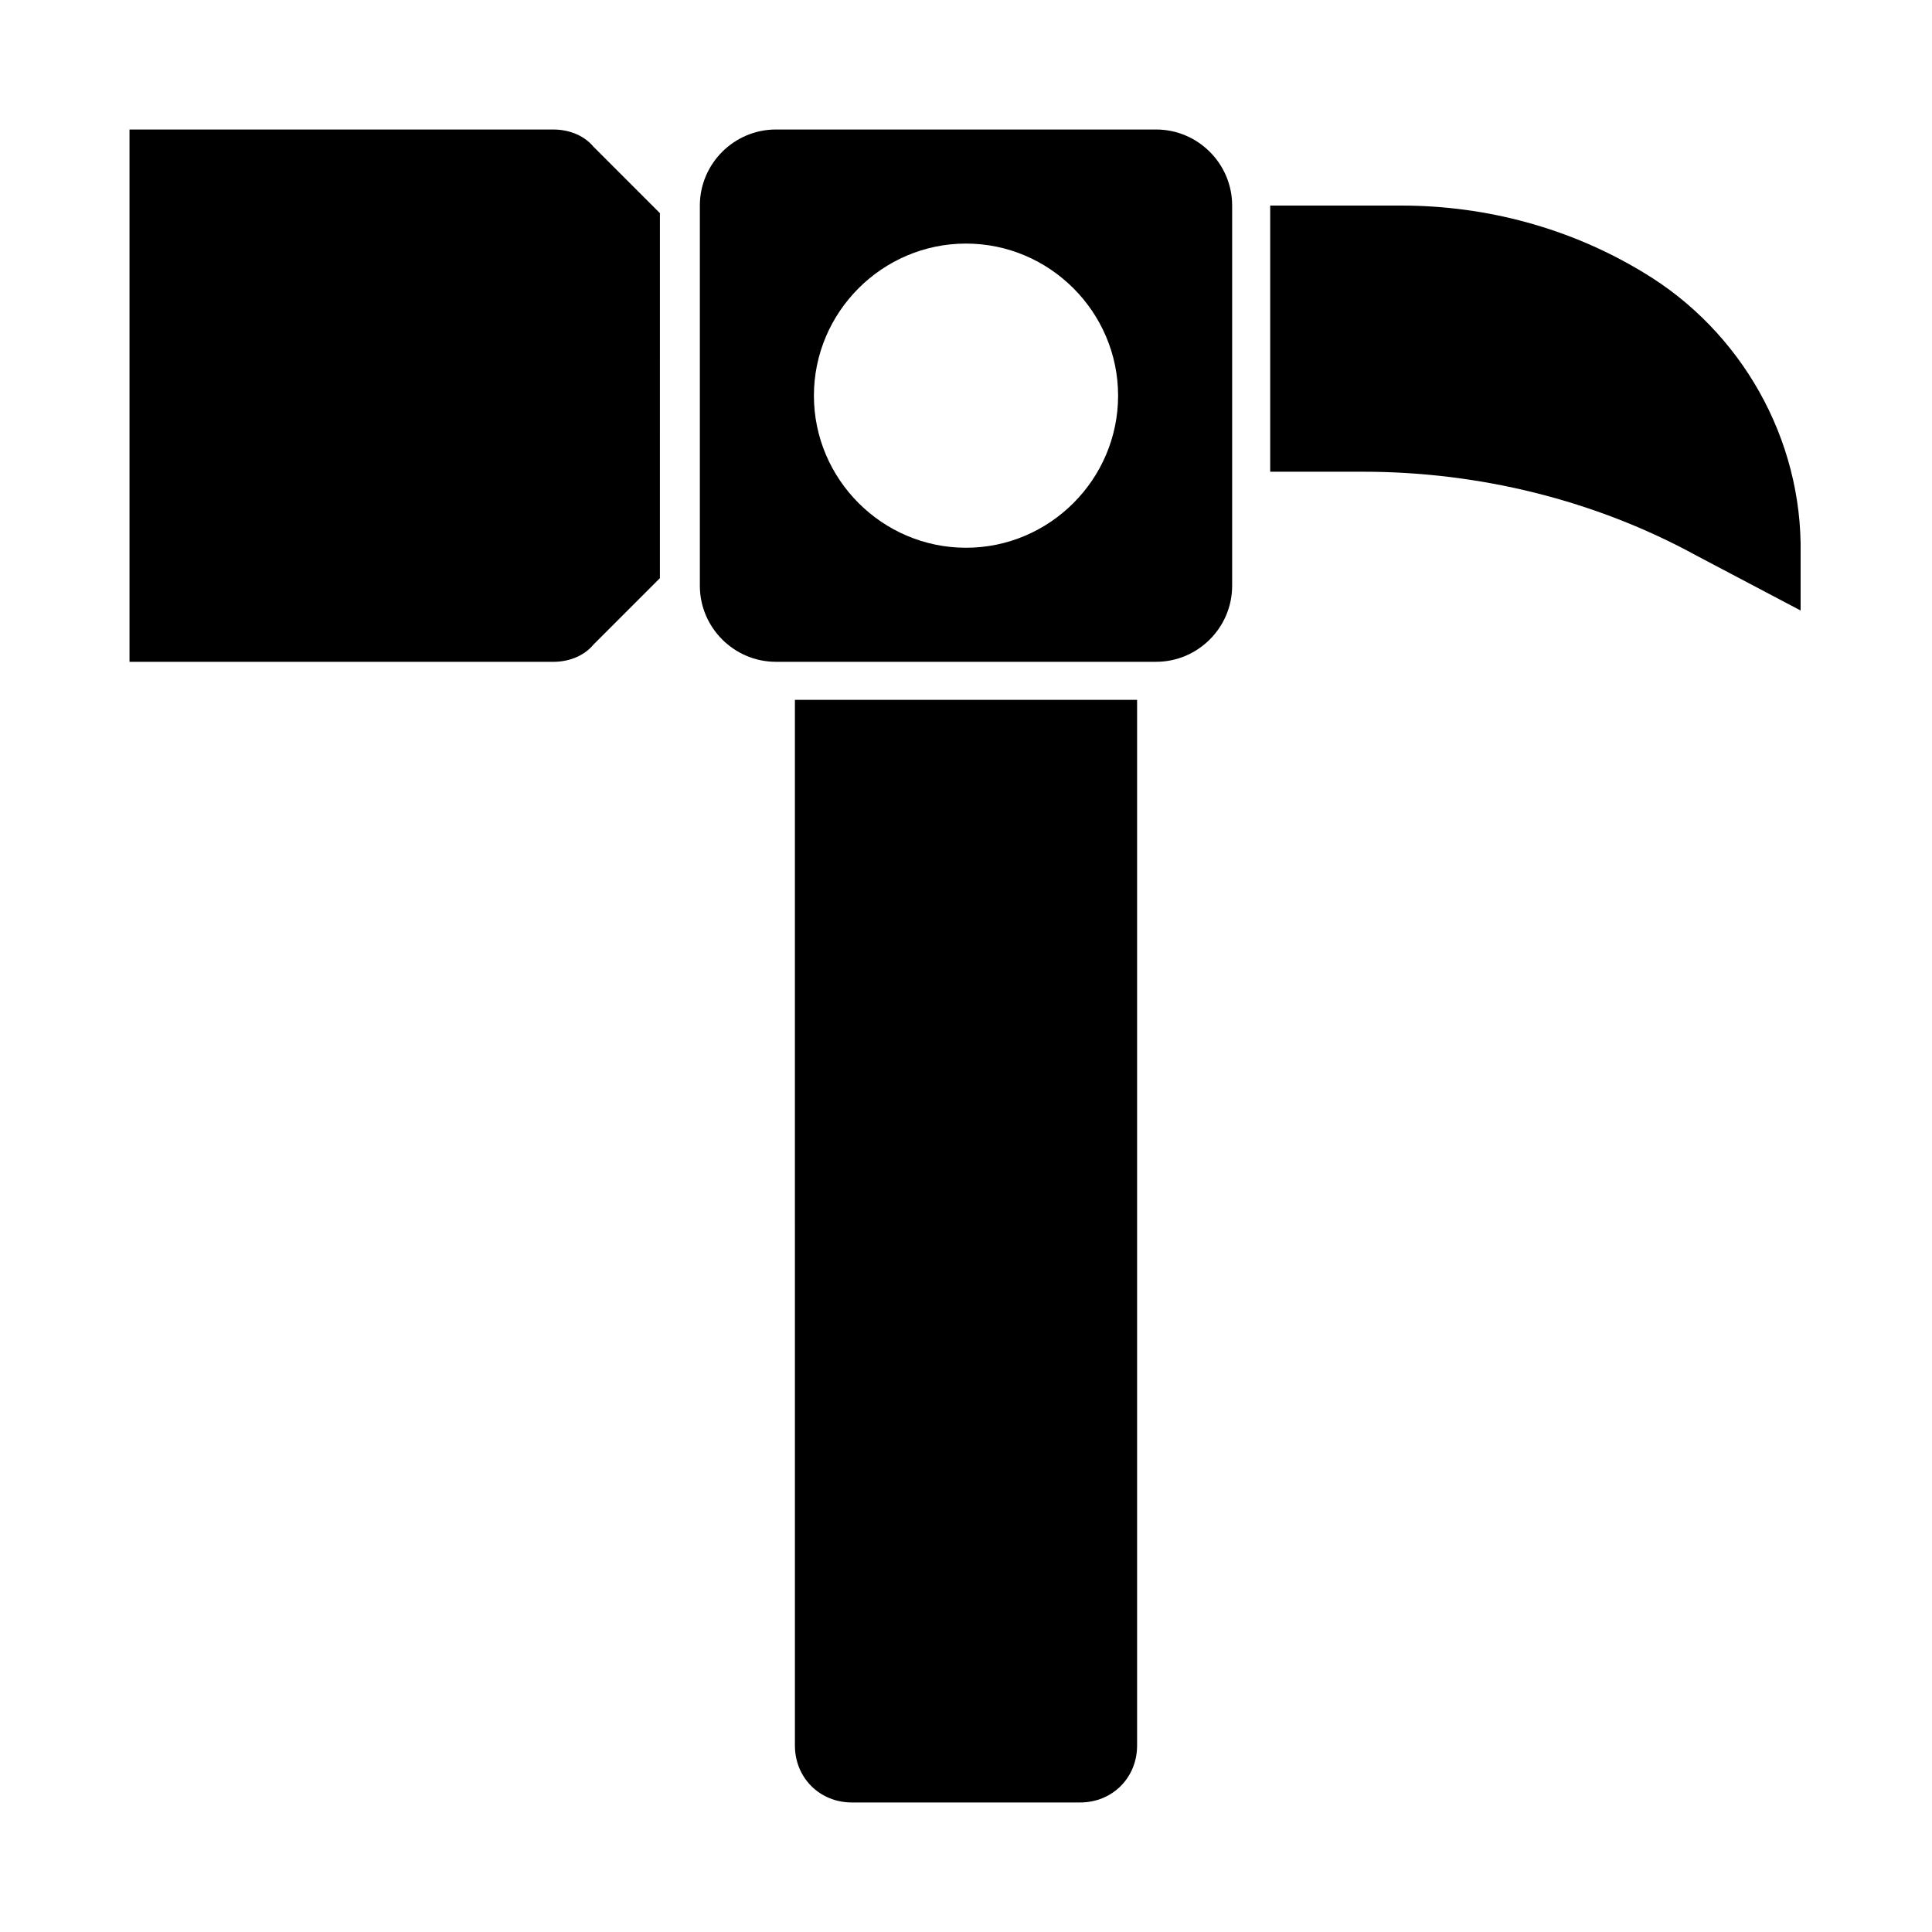
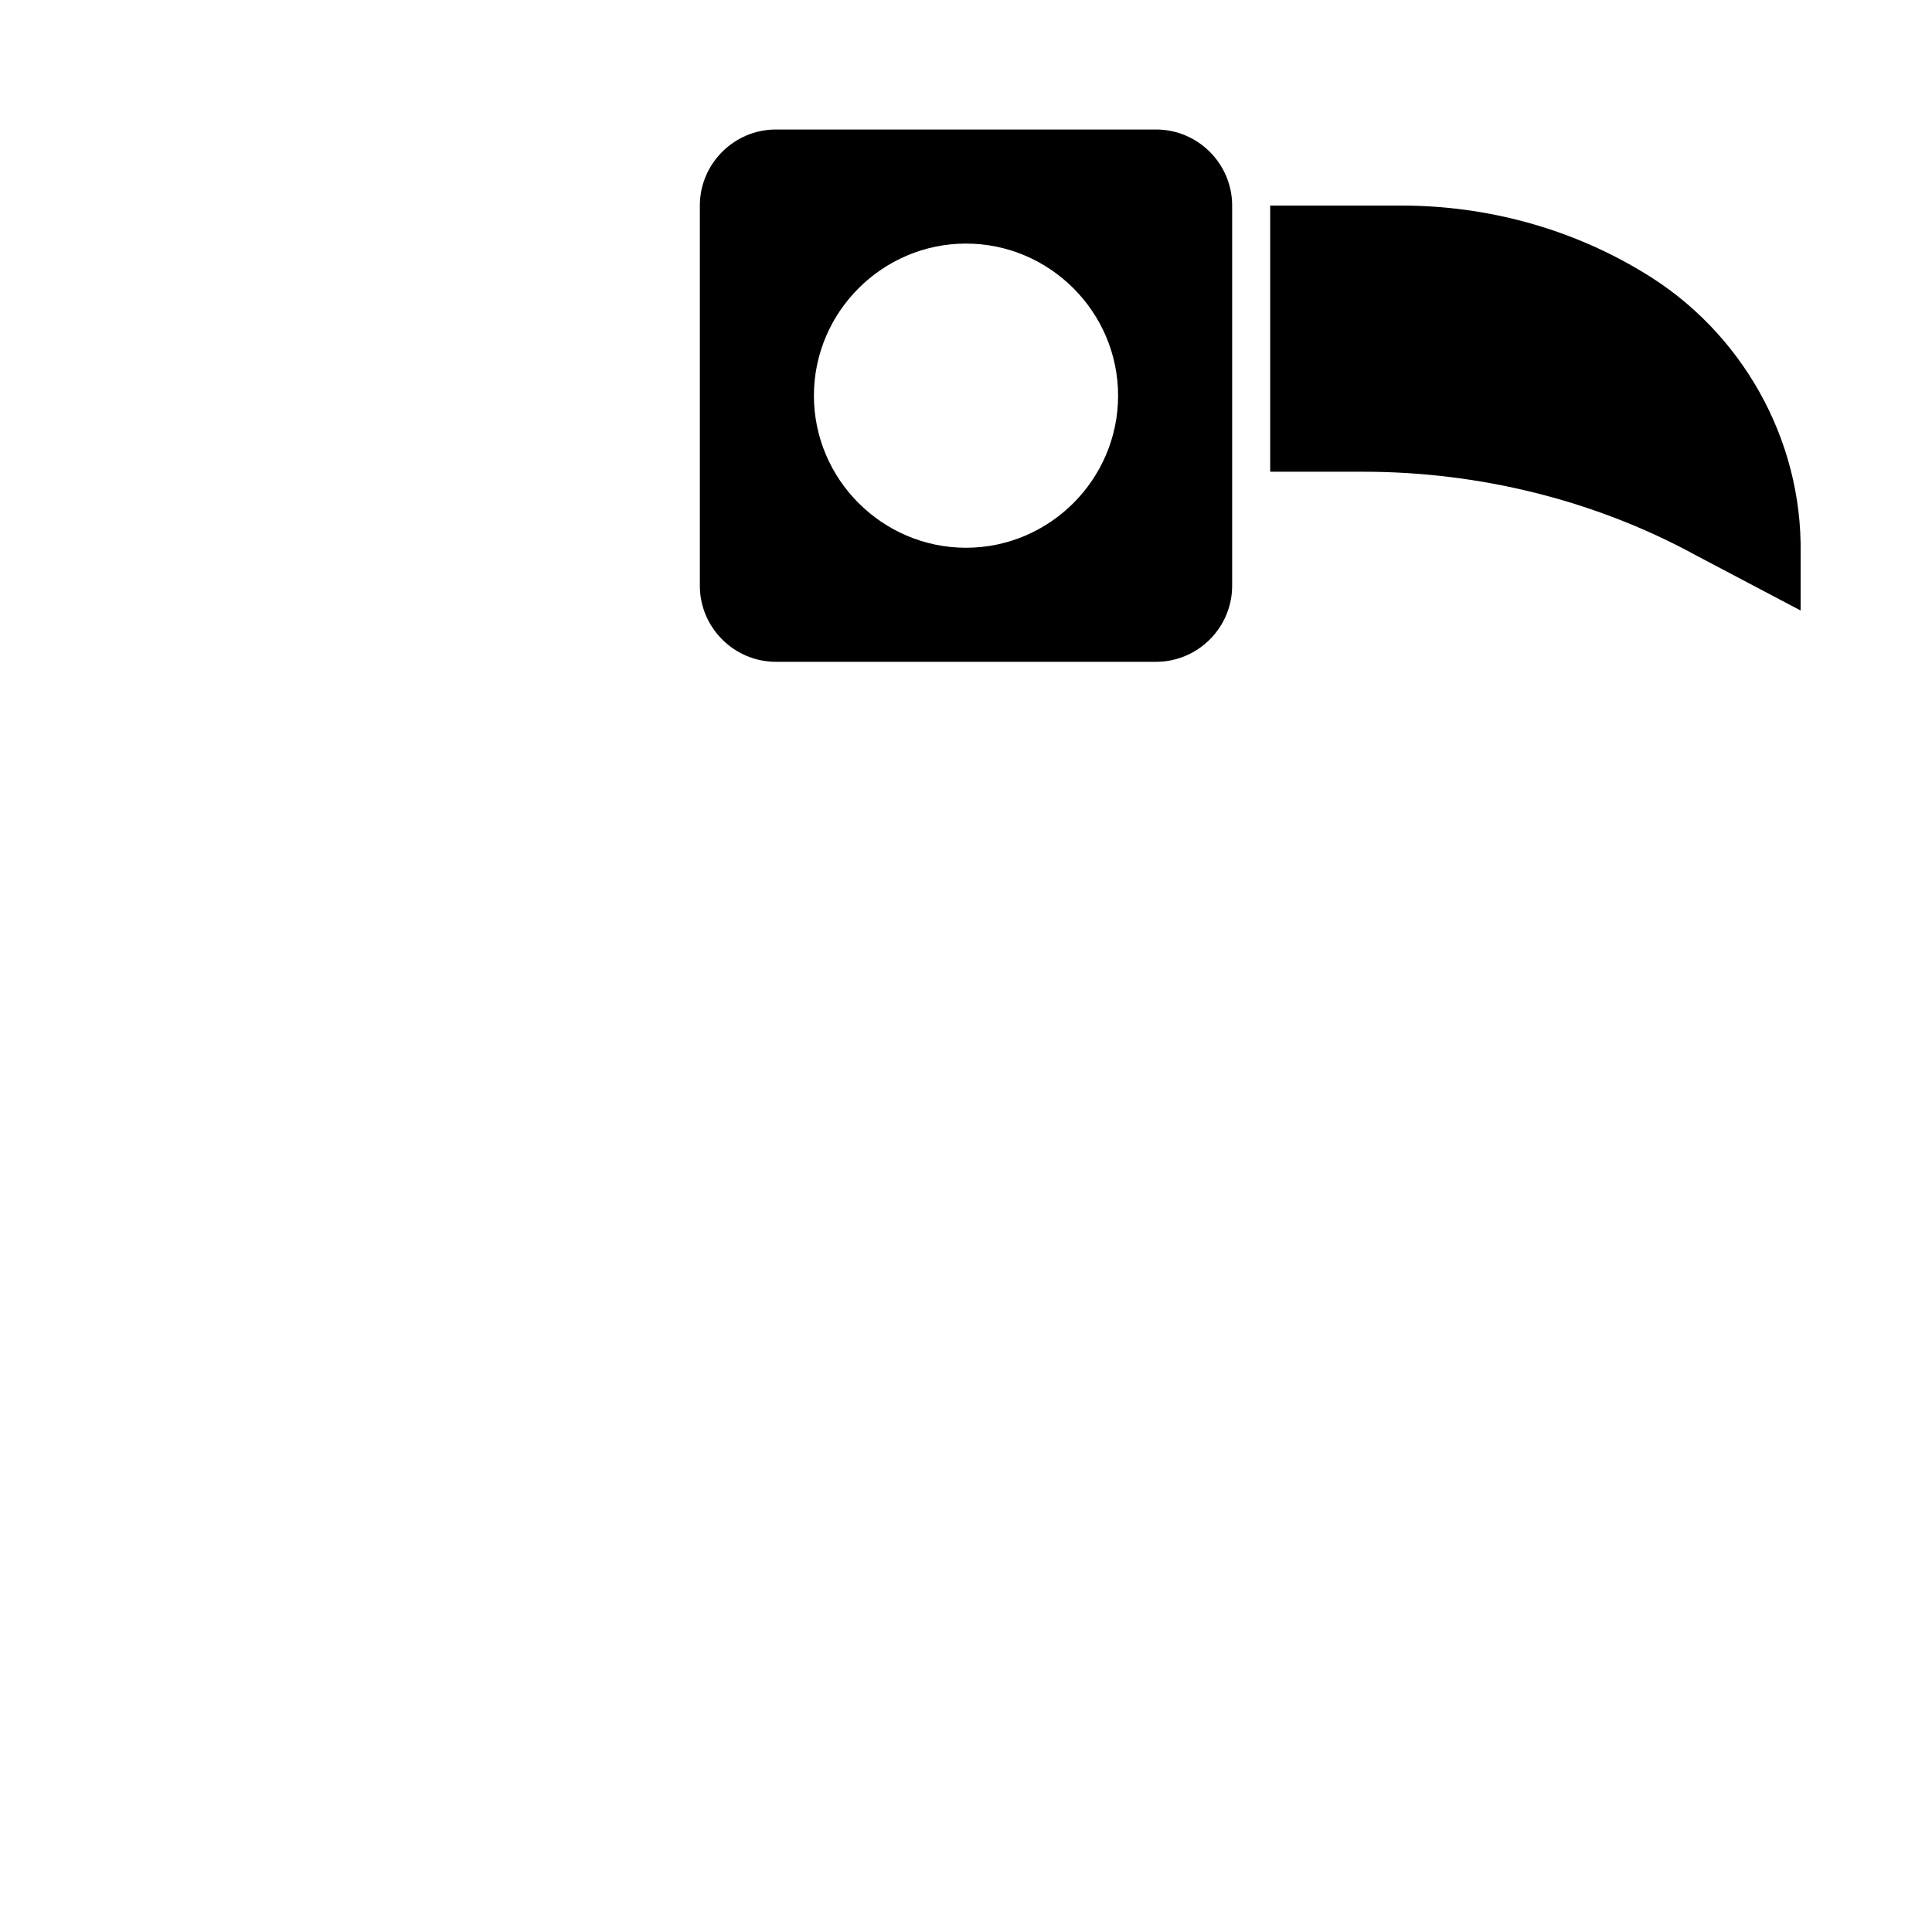
<svg xmlns="http://www.w3.org/2000/svg" fill="#000000" width="800px" height="800px" version="1.1" viewBox="144 144 512 512">
  <g>
-     <path d="m354.66 606.56c0 8.566 6.551 15.113 15.113 15.113h60.457c8.566 0 15.113-6.551 15.113-15.113v-277.09h-90.684z" />
-     <path d="m290.67 178.32h-112.35v141.07h112.35c4.031 0 8.062-1.512 10.578-4.535l17.633-17.633 0.004-96.734-17.633-17.633c-2.519-3.023-6.551-4.531-10.582-4.531z" />
    <path d="m579.36 216.11c-19.145-11.586-41.312-17.633-63.984-17.633h-34.762v70.535h24.688c30.73 0 61.465 7.559 88.168 22.168l27.711 14.609v-15.113c0.5-30.234-15.621-58.949-41.82-74.566z" />
    <path d="m450.38 178.32h-100.76c-11.082 0-20.152 9.07-20.152 20.152v100.76c0 11.082 9.07 20.152 20.152 20.152h100.76c11.082 0 20.152-9.07 20.152-20.152v-100.76c0-11.086-9.066-20.152-20.152-20.152zm-50.379 110.84c-22.168 0-40.305-18.137-40.305-40.305s18.137-40.305 40.305-40.305 40.305 18.137 40.305 40.305-18.137 40.305-40.305 40.305z" />
  </g>
</svg>